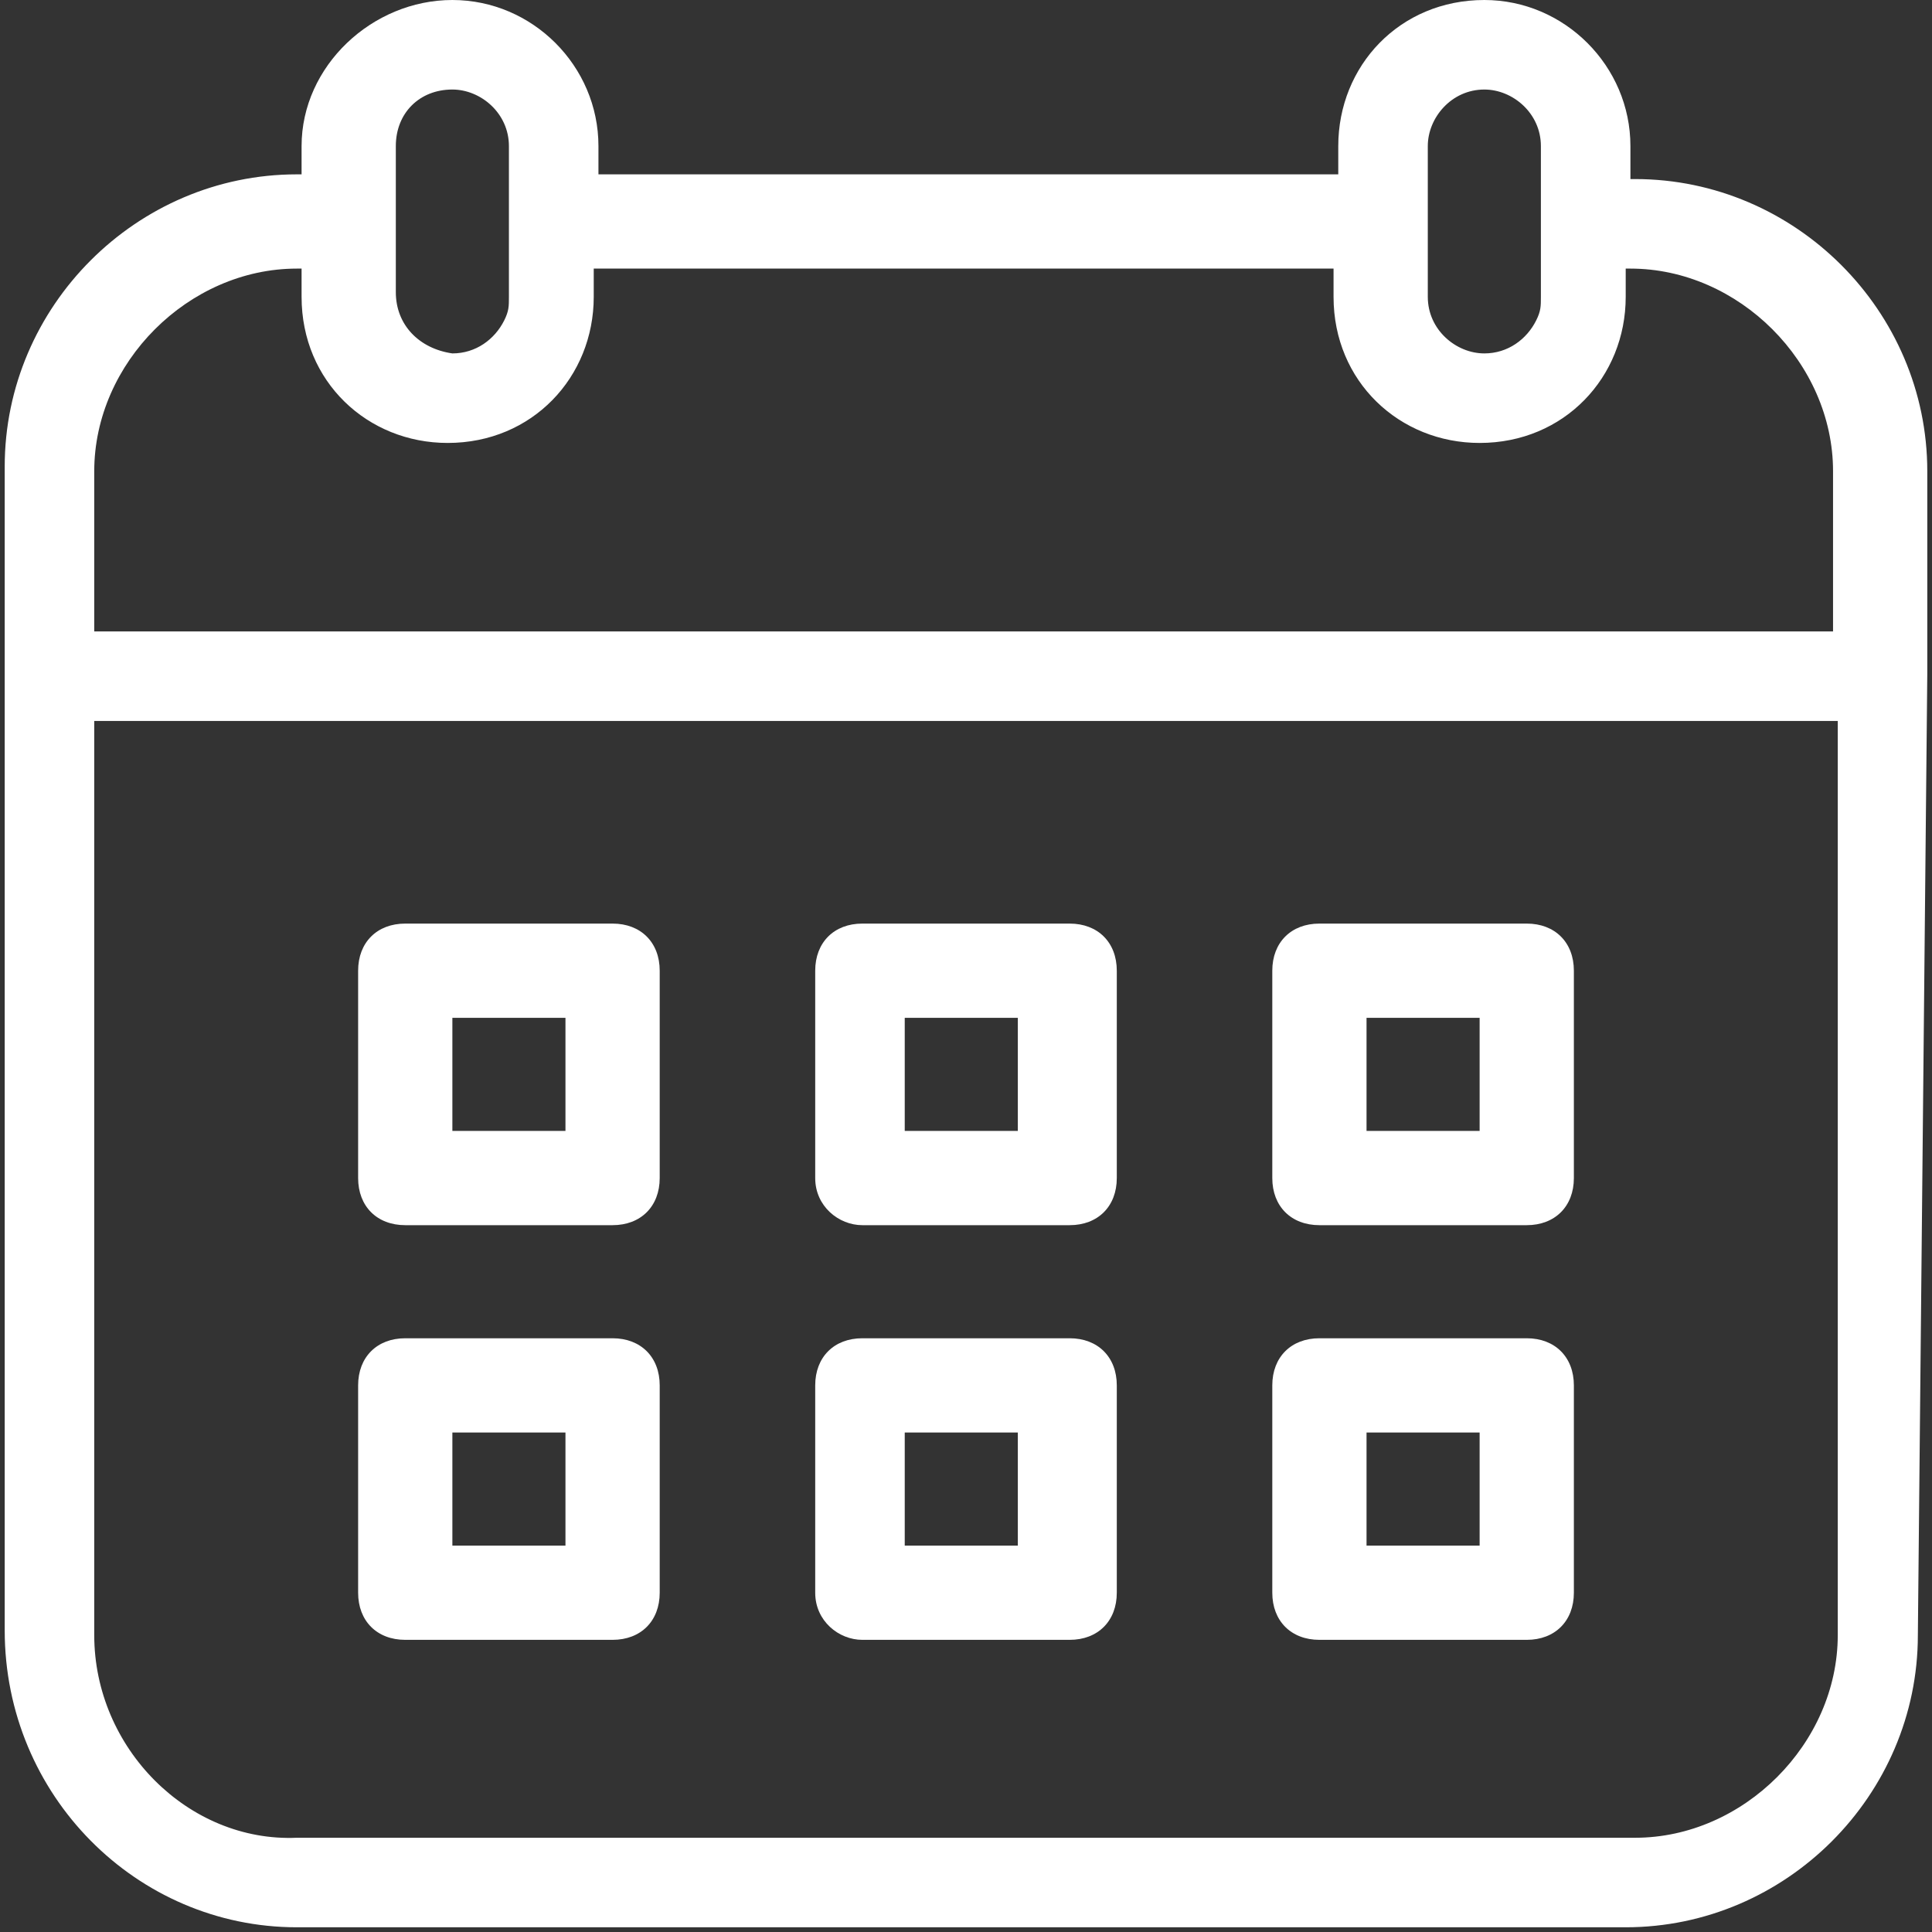
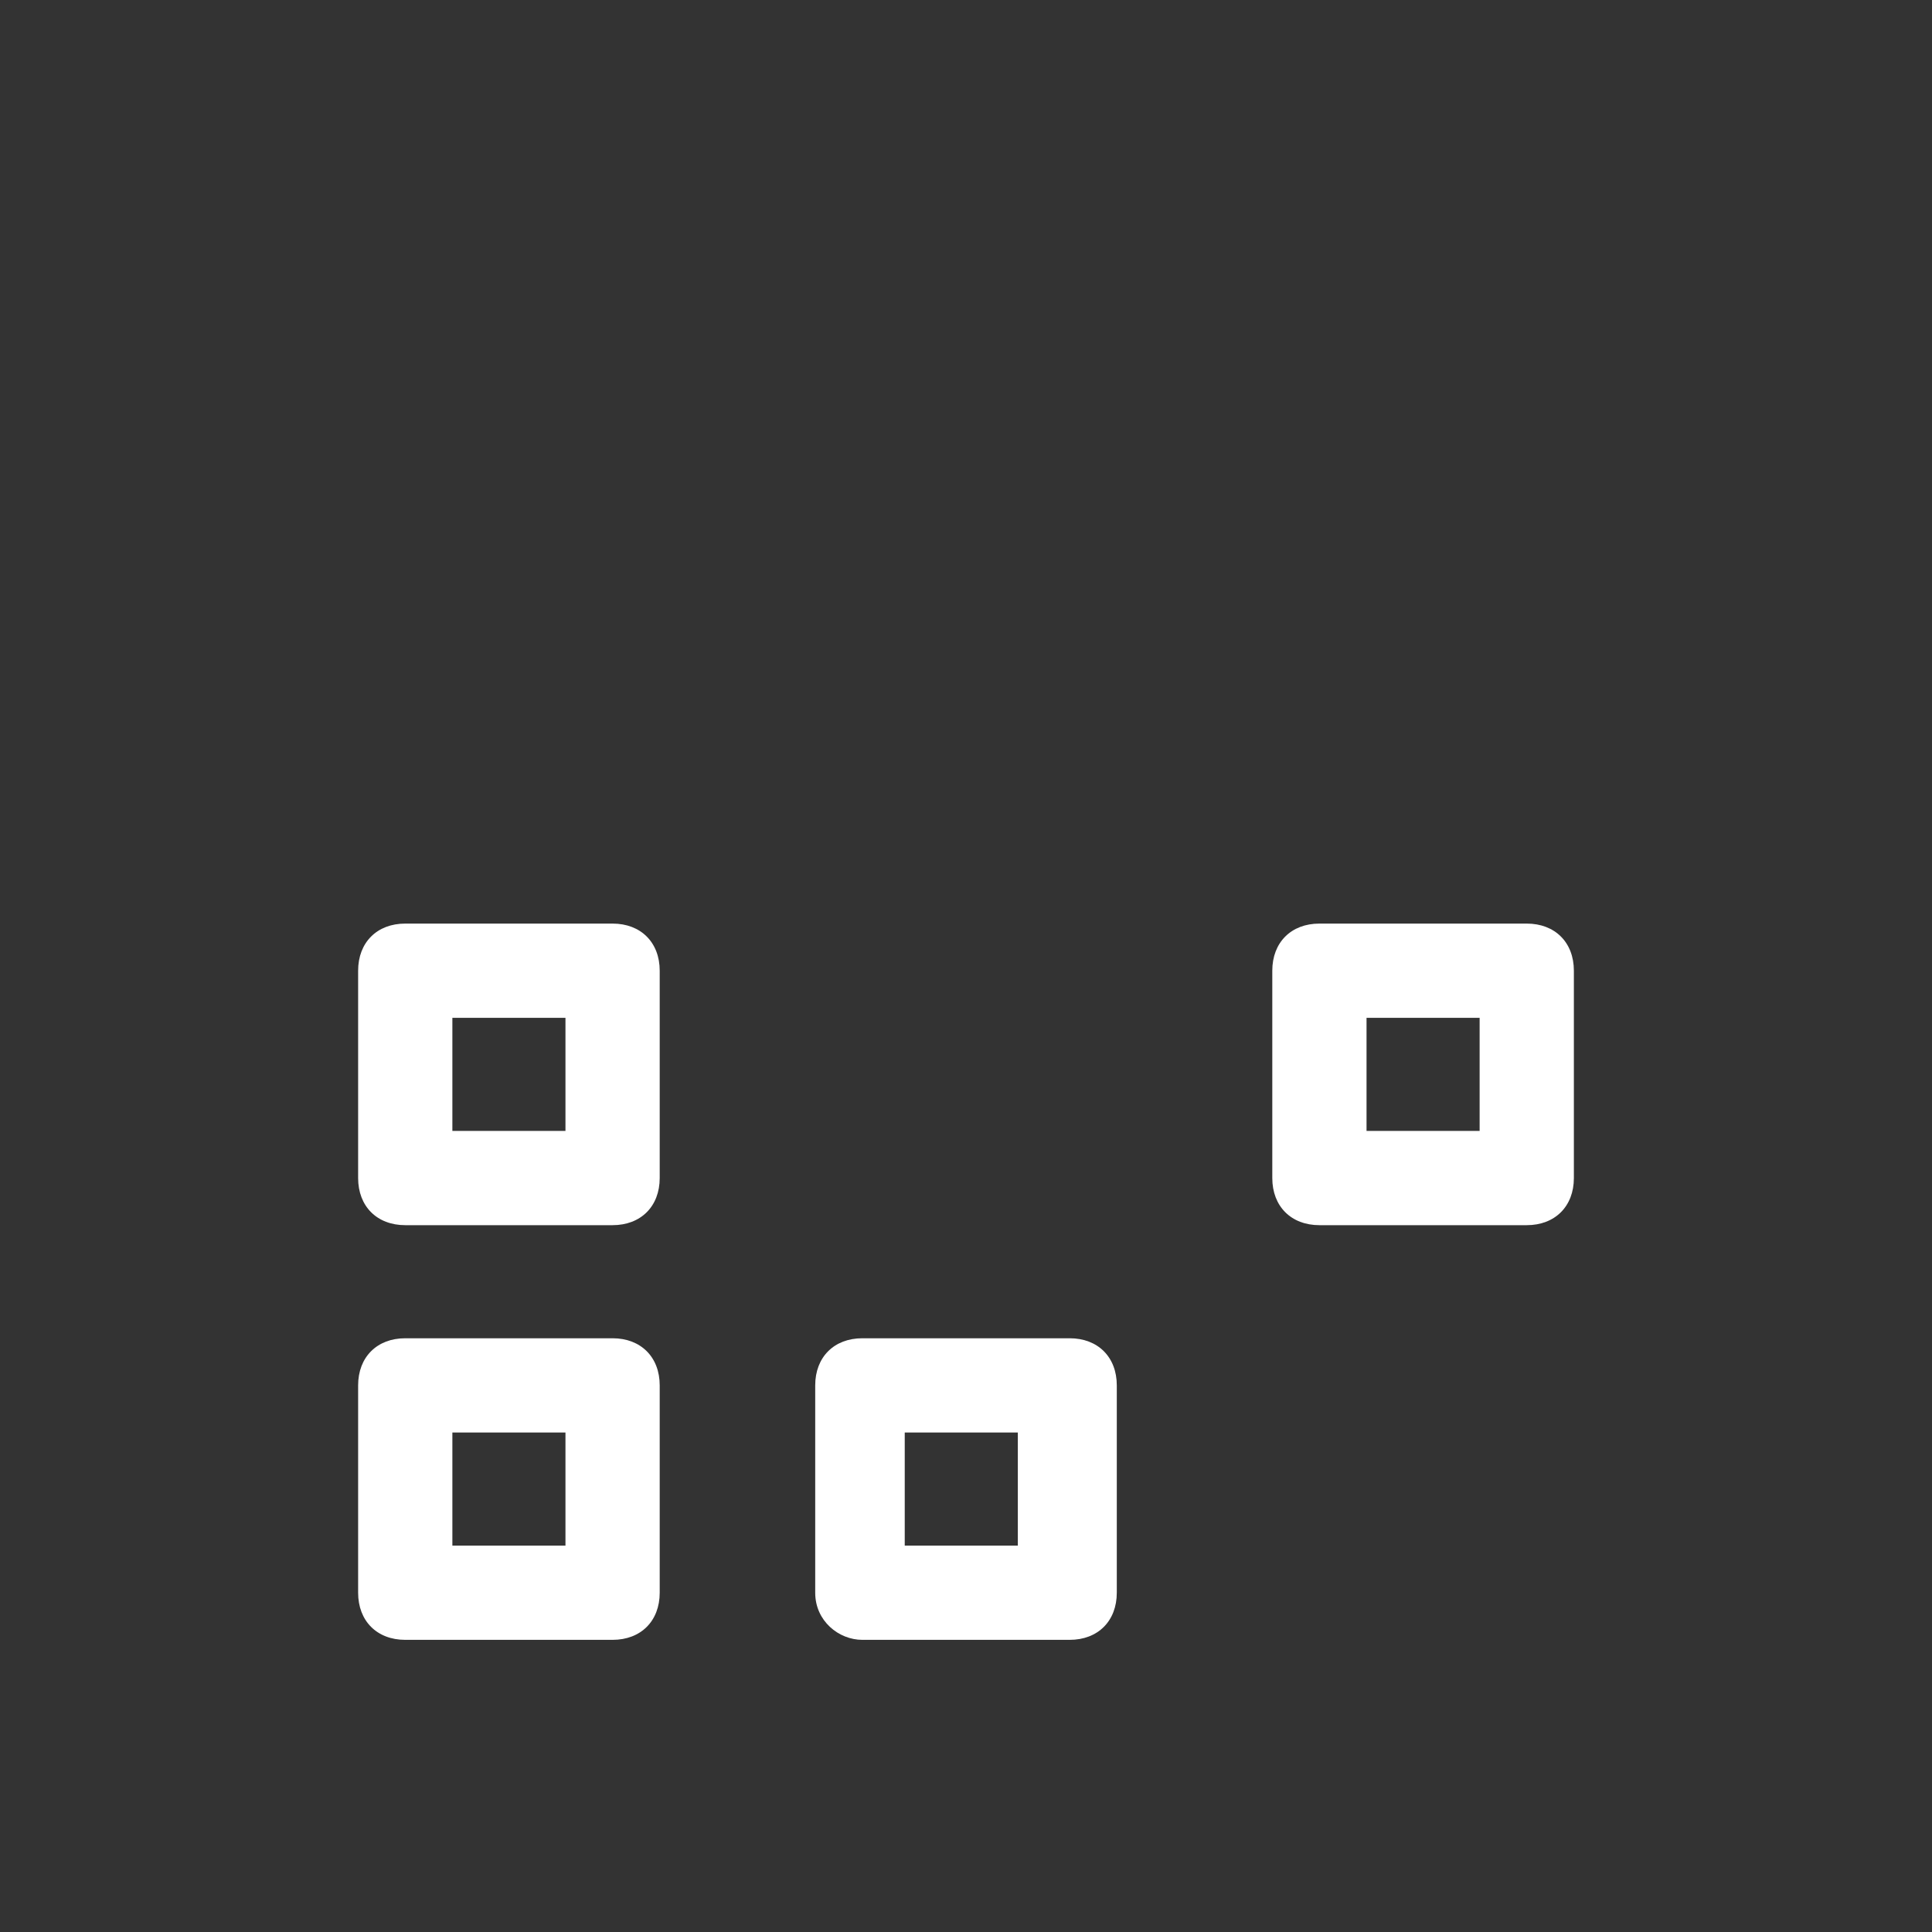
<svg xmlns="http://www.w3.org/2000/svg" version="1.1" id="Layer_1" x="0px" y="0px" width="41px" height="41px" viewBox="0 0 41 41" style="enable-background:new 0 0 41 41;" xml:space="preserve">
  <rect x="0" y="0" width="41" height="41" fill="#333333" stroke="none" />
  <style type="text/css">
	.st0{fill:#FFFFFF;}
</style>
  <g>
-     <path class="st0" d="M40.9,14.3V10c0-3.4-2.8-6.2-6.2-6.2h-0.1V3.1c0-1.7-1.4-3.1-3.1-3.1c-1.8,0-3.1,1.4-3.1,3.1v0.6H12.7V3.1   c0-1.7-1.4-3.1-3.1-3.1S6.4,1.4,6.4,3.1v0.6H6.3c-3.4,0-6.2,2.8-6.2,6.2v4.4v20.3c0,3.5,2.8,6.3,6.2,6.3h28.2   c3.4,0,6.2-2.8,6.2-6.2L40.9,14.3L40.9,14.3z M30.3,3.1c0-0.6,0.5-1.2,1.2-1.2c0.6,0,1.2,0.5,1.2,1.2v3.2c0,0.2,0,0.3-0.1,0.5   c-0.2,0.4-0.6,0.7-1.1,0.7c-0.6,0-1.2-0.5-1.2-1.2V4.7l0,0C30.3,4.7,30.3,3.1,30.3,3.1z M8.4,3.1c0-0.7,0.5-1.2,1.2-1.2   c0.6,0,1.2,0.5,1.2,1.2v3.2c0,0.2,0,0.3-0.1,0.5c-0.2,0.4-0.6,0.7-1.1,0.7C8.9,7.4,8.4,6.9,8.4,6.2V4.7l0,0V3.1z M2,10   c0-2.3,2-4.3,4.3-4.3h0.1l0,0v0.6c0,1.8,1.4,3.1,3.1,3.1l0,0c1.8,0,3.1-1.4,3.1-3.1V5.7h15.7l0,0v0.6c0,1.8,1.4,3.1,3.1,3.1l0,0   c1.8,0,3.1-1.4,3.1-3.1V5.7h0.1c2.3,0,4.3,2,4.3,4.3v3.4H2V10z M39,34.7c0,2.3-2,4.3-4.3,4.3H6.3C4,39.1,2,37.1,2,34.7V15.3H39   V34.7z" />
    <path class="st0" d="M8.6,26H13c0.6,0,1-0.4,1-1v-4.4c0-0.6-0.4-1-1-1H8.6c-0.6,0-1,0.4-1,1V25C7.6,25.6,8,26,8.6,26z M9.6,21.6H12   V24H9.6V21.6z" />
-     <path class="st0" d="M18.3,26h4.4c0.6,0,1-0.4,1-1v-4.4c0-0.6-0.4-1-1-1h-4.4c-0.6,0-1,0.4-1,1V25C17.3,25.6,17.8,26,18.3,26z    M19.2,21.6h2.4V24h-2.4V21.6z" />
    <path class="st0" d="M28,26h4.4c0.6,0,1-0.4,1-1v-4.4c0-0.6-0.4-1-1-1H28c-0.6,0-1,0.4-1,1V25C27,25.6,27.4,26,28,26z M29,21.6h2.4   V24H29C29,24,29,21.6,29,21.6z" />
    <path class="st0" d="M8.6,34.8H13c0.6,0,1-0.4,1-1v-4.4c0-0.6-0.4-1-1-1H8.6c-0.6,0-1,0.4-1,1v4.4C7.6,34.4,8,34.8,8.6,34.8z    M9.6,30.4H12v2.4H9.6V30.4z" />
    <path class="st0" d="M18.3,34.8h4.4c0.6,0,1-0.4,1-1v-4.4c0-0.6-0.4-1-1-1h-4.4c-0.6,0-1,0.4-1,1v4.4   C17.3,34.4,17.8,34.8,18.3,34.8z M19.2,30.4h2.4v2.4h-2.4V30.4z" />
-     <path class="st0" d="M28,34.8h4.4c0.6,0,1-0.4,1-1v-4.4c0-0.6-0.4-1-1-1H28c-0.6,0-1,0.4-1,1v4.4C27,34.4,27.4,34.8,28,34.8z    M29,30.4h2.4v2.4H29C29,32.8,29,30.4,29,30.4z" />
  </g>
</svg>